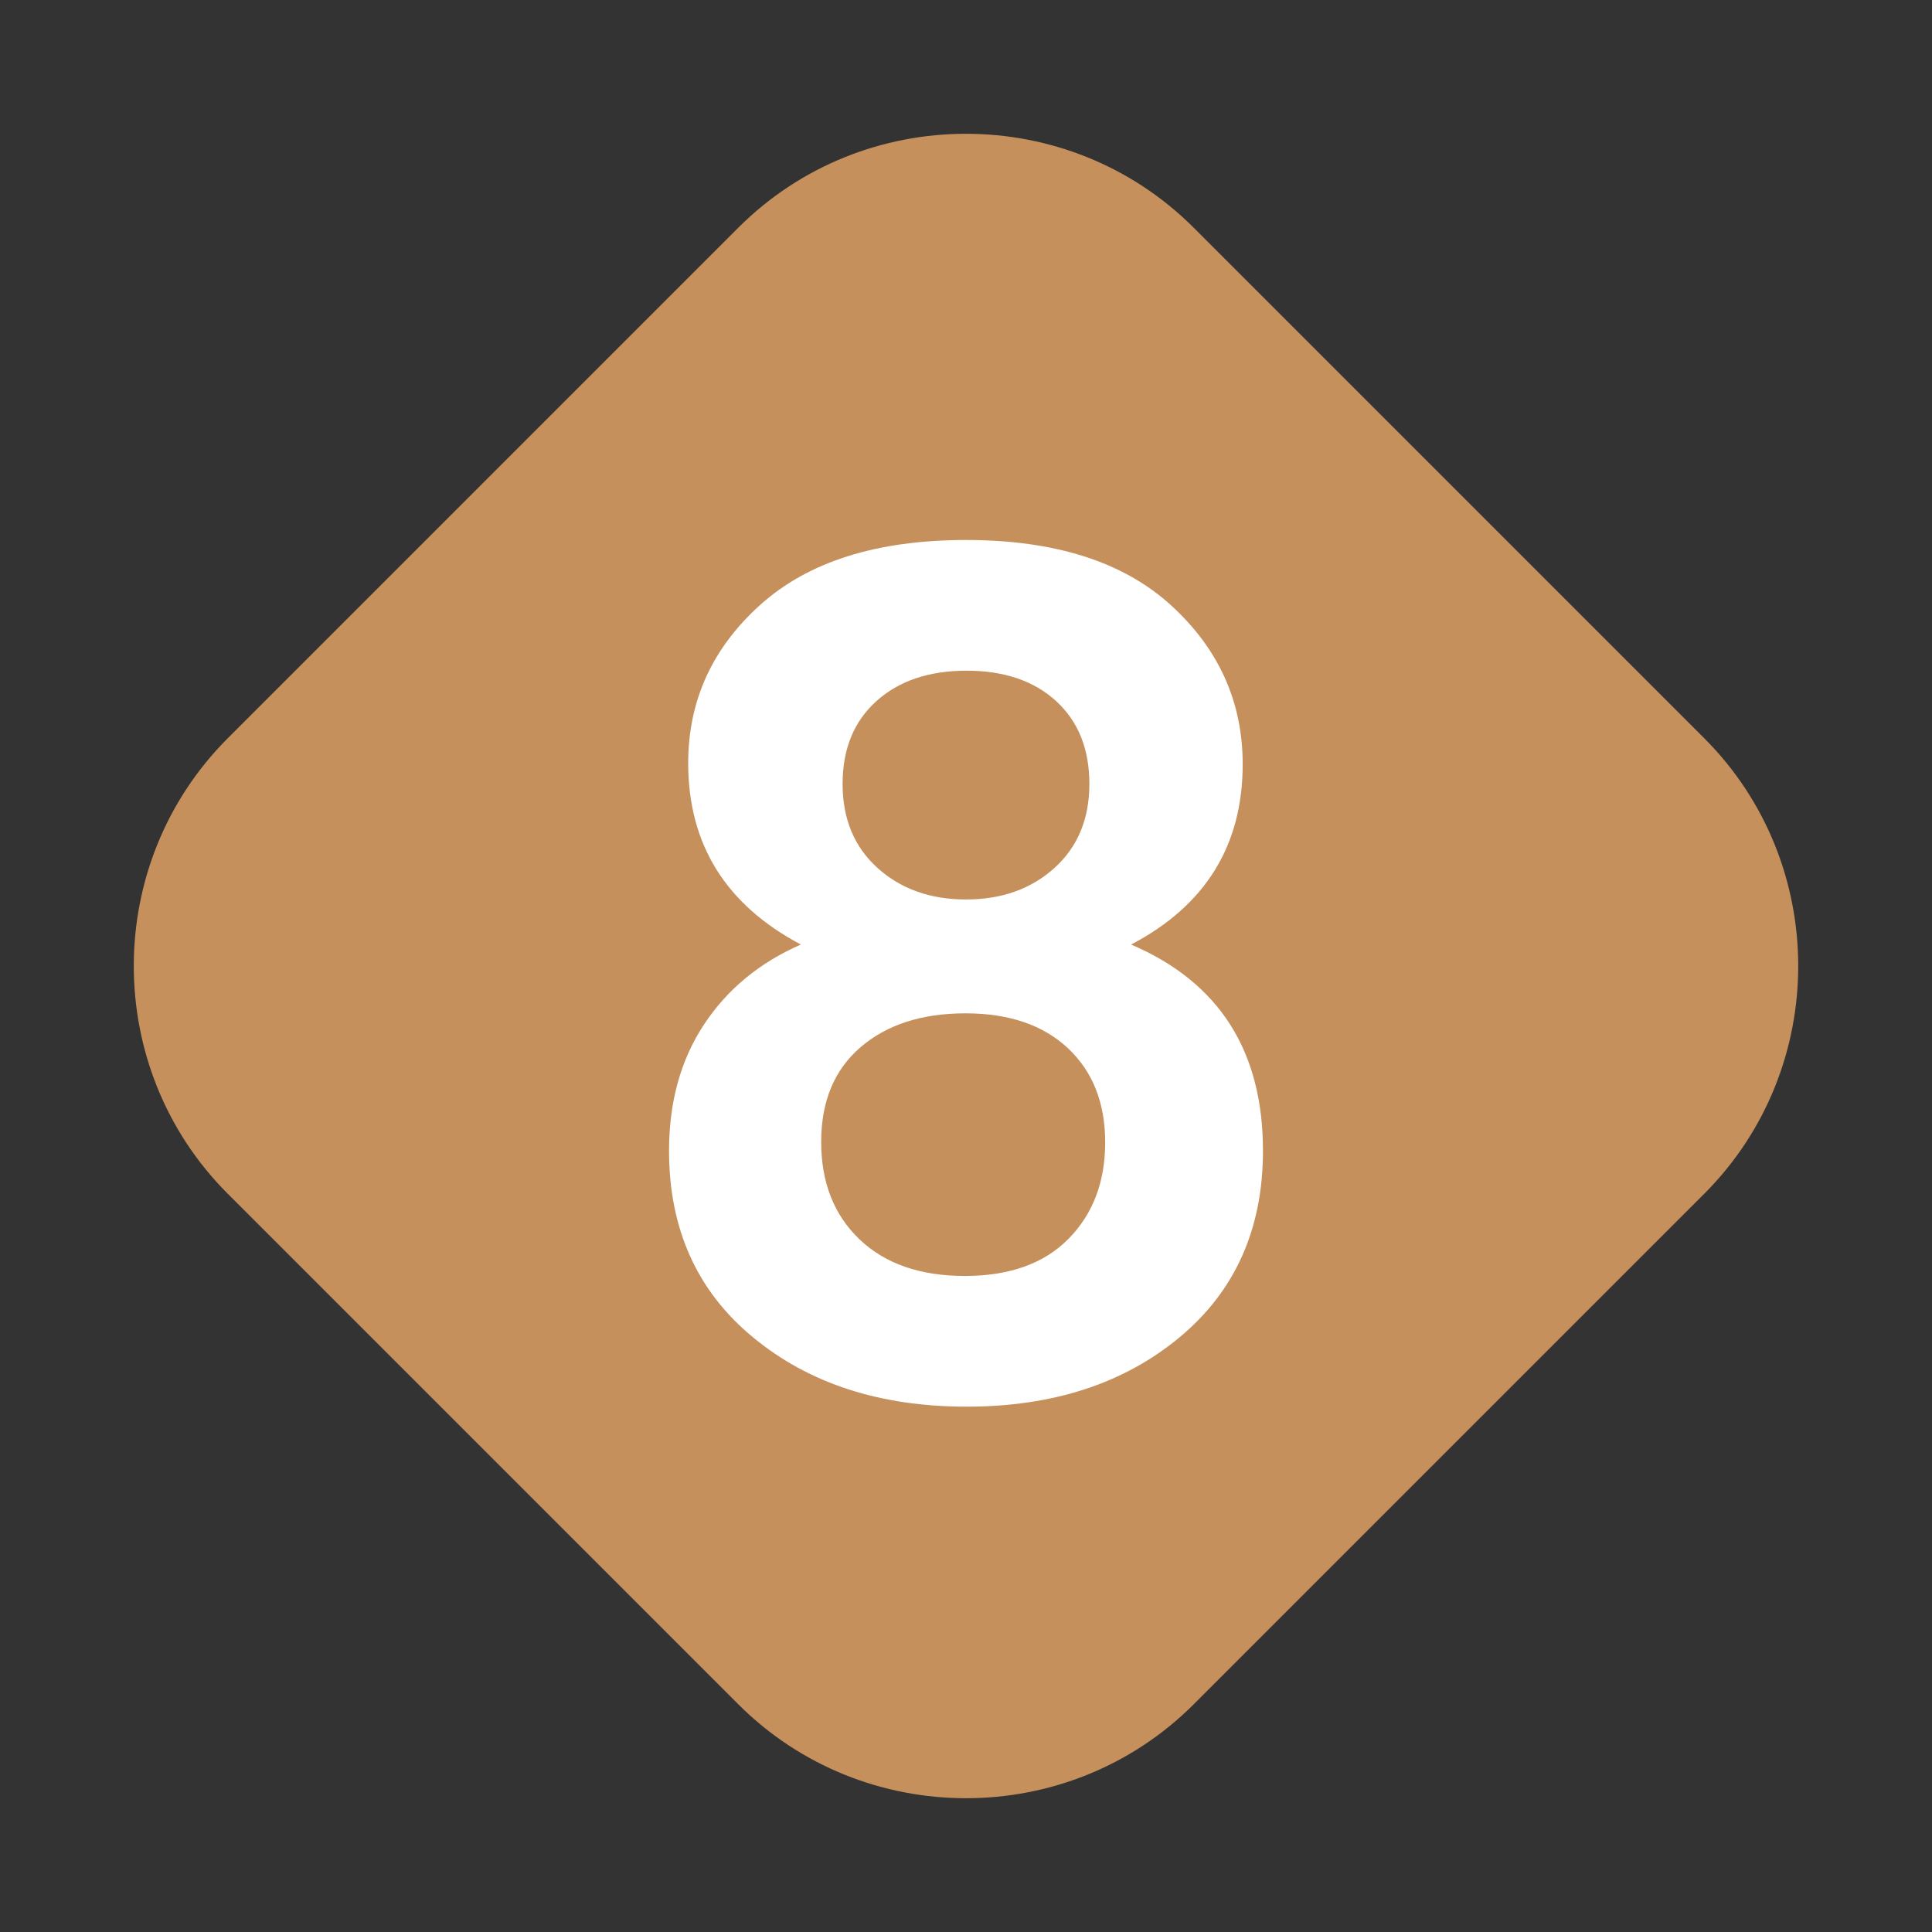
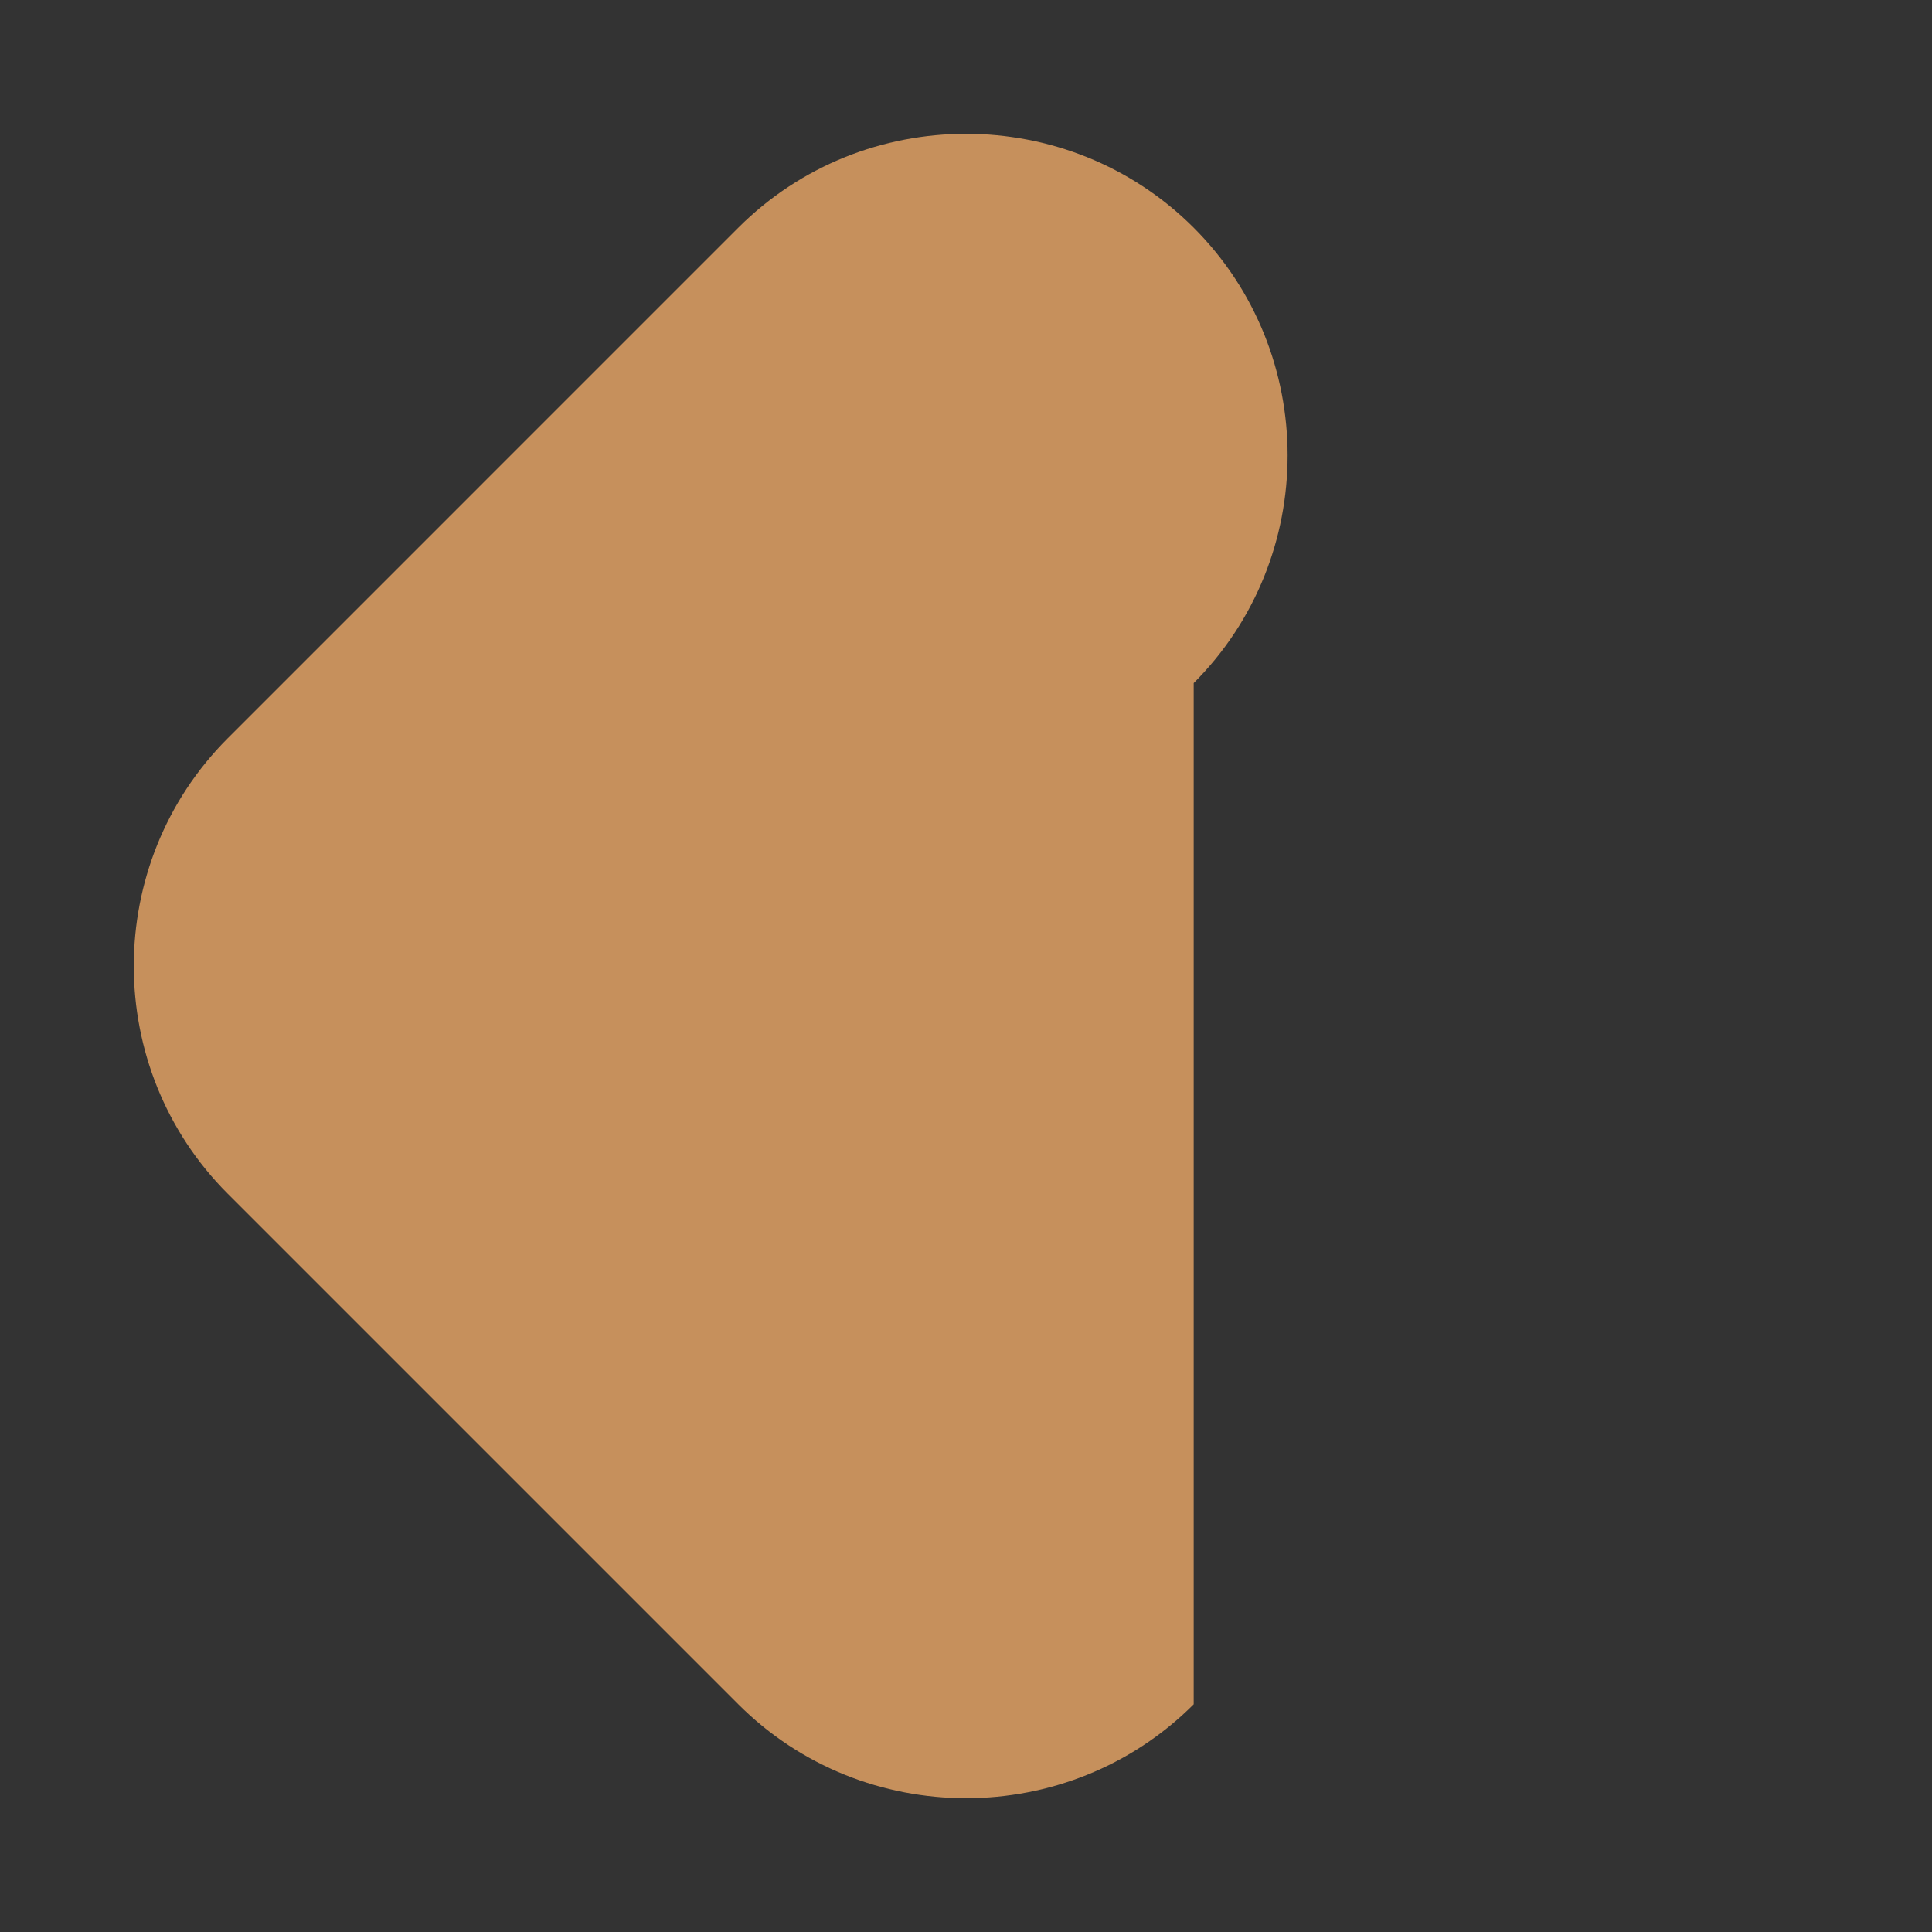
<svg xmlns="http://www.w3.org/2000/svg" version="1.1" id="_x38_" x="0px" y="0px" viewBox="0 0 48 48" style="enable-background:new 0 0 48 48;" xml:space="preserve">
  <rect x="0" y="0" width="48" height="48" fill="#333333" stroke="none" />
  <style type="text/css">
	.st0{fill:#C6905C;}
	.st1{fill:#FFFFFF;}
</style>
-   <path class="st0" d="M29.657,42.343c-3.111,3.111-8.202,3.111-11.314,0L5.657,29.657  c-3.111-3.111-3.111-8.202,0-11.314L18.343,5.657c3.111-3.111,8.202-3.111,11.314,0l12.686,12.686  c3.111,3.111,3.111,8.202,0,11.314L29.657,42.343z" />
+   <path class="st0" d="M29.657,42.343c-3.111,3.111-8.202,3.111-11.314,0L5.657,29.657  c-3.111-3.111-3.111-8.202,0-11.314L18.343,5.657c3.111-3.111,8.202-3.111,11.314,0c3.111,3.111,3.111,8.202,0,11.314L29.657,42.343z" />
  <g>
-     <path class="st1" d="M17.098,18.96c0-1.549,0.597-2.86,1.792-3.934C20.084,13.953,21.788,13.416,24,13.416   s3.91,0.542,5.096,1.624c1.185,1.083,1.778,2.398,1.778,3.948c0,2.016-0.924,3.51-2.772,4.479   c2.185,0.934,3.276,2.642,3.276,5.124c0,1.941-0.691,3.486-2.072,4.634c-1.382,1.148-3.146,1.723-5.292,1.723   c-2.147,0-3.916-0.574-5.306-1.723c-1.391-1.147-2.086-2.692-2.086-4.634c0-1.213,0.289-2.258,0.868-3.136   c0.578-0.877,1.381-1.54,2.408-1.988C18.031,22.479,17.098,20.976,17.098,18.96z M26.534,26.044   c-0.616-0.578-1.466-0.868-2.548-0.868s-1.951,0.28-2.604,0.84c-0.653,0.56-0.98,1.345-0.98,2.353   s0.317,1.815,0.952,2.422c0.634,0.606,1.507,0.91,2.618,0.91c1.11,0,1.969-0.309,2.576-0.924   c0.606-0.616,0.91-1.414,0.91-2.394C27.458,27.402,27.149,26.623,26.534,26.044z M27.065,19.477   c0-0.867-0.275-1.554-0.825-2.058c-0.551-0.504-1.293-0.756-2.226-0.756c-0.934,0-1.68,0.252-2.24,0.756   s-0.84,1.19-0.84,2.058c0,0.868,0.289,1.565,0.868,2.087c0.578,0.522,1.311,0.783,2.198,0.783   c0.886,0,1.619-0.261,2.198-0.783C26.776,21.042,27.065,20.346,27.065,19.477z" />
-   </g>
+     </g>
</svg>